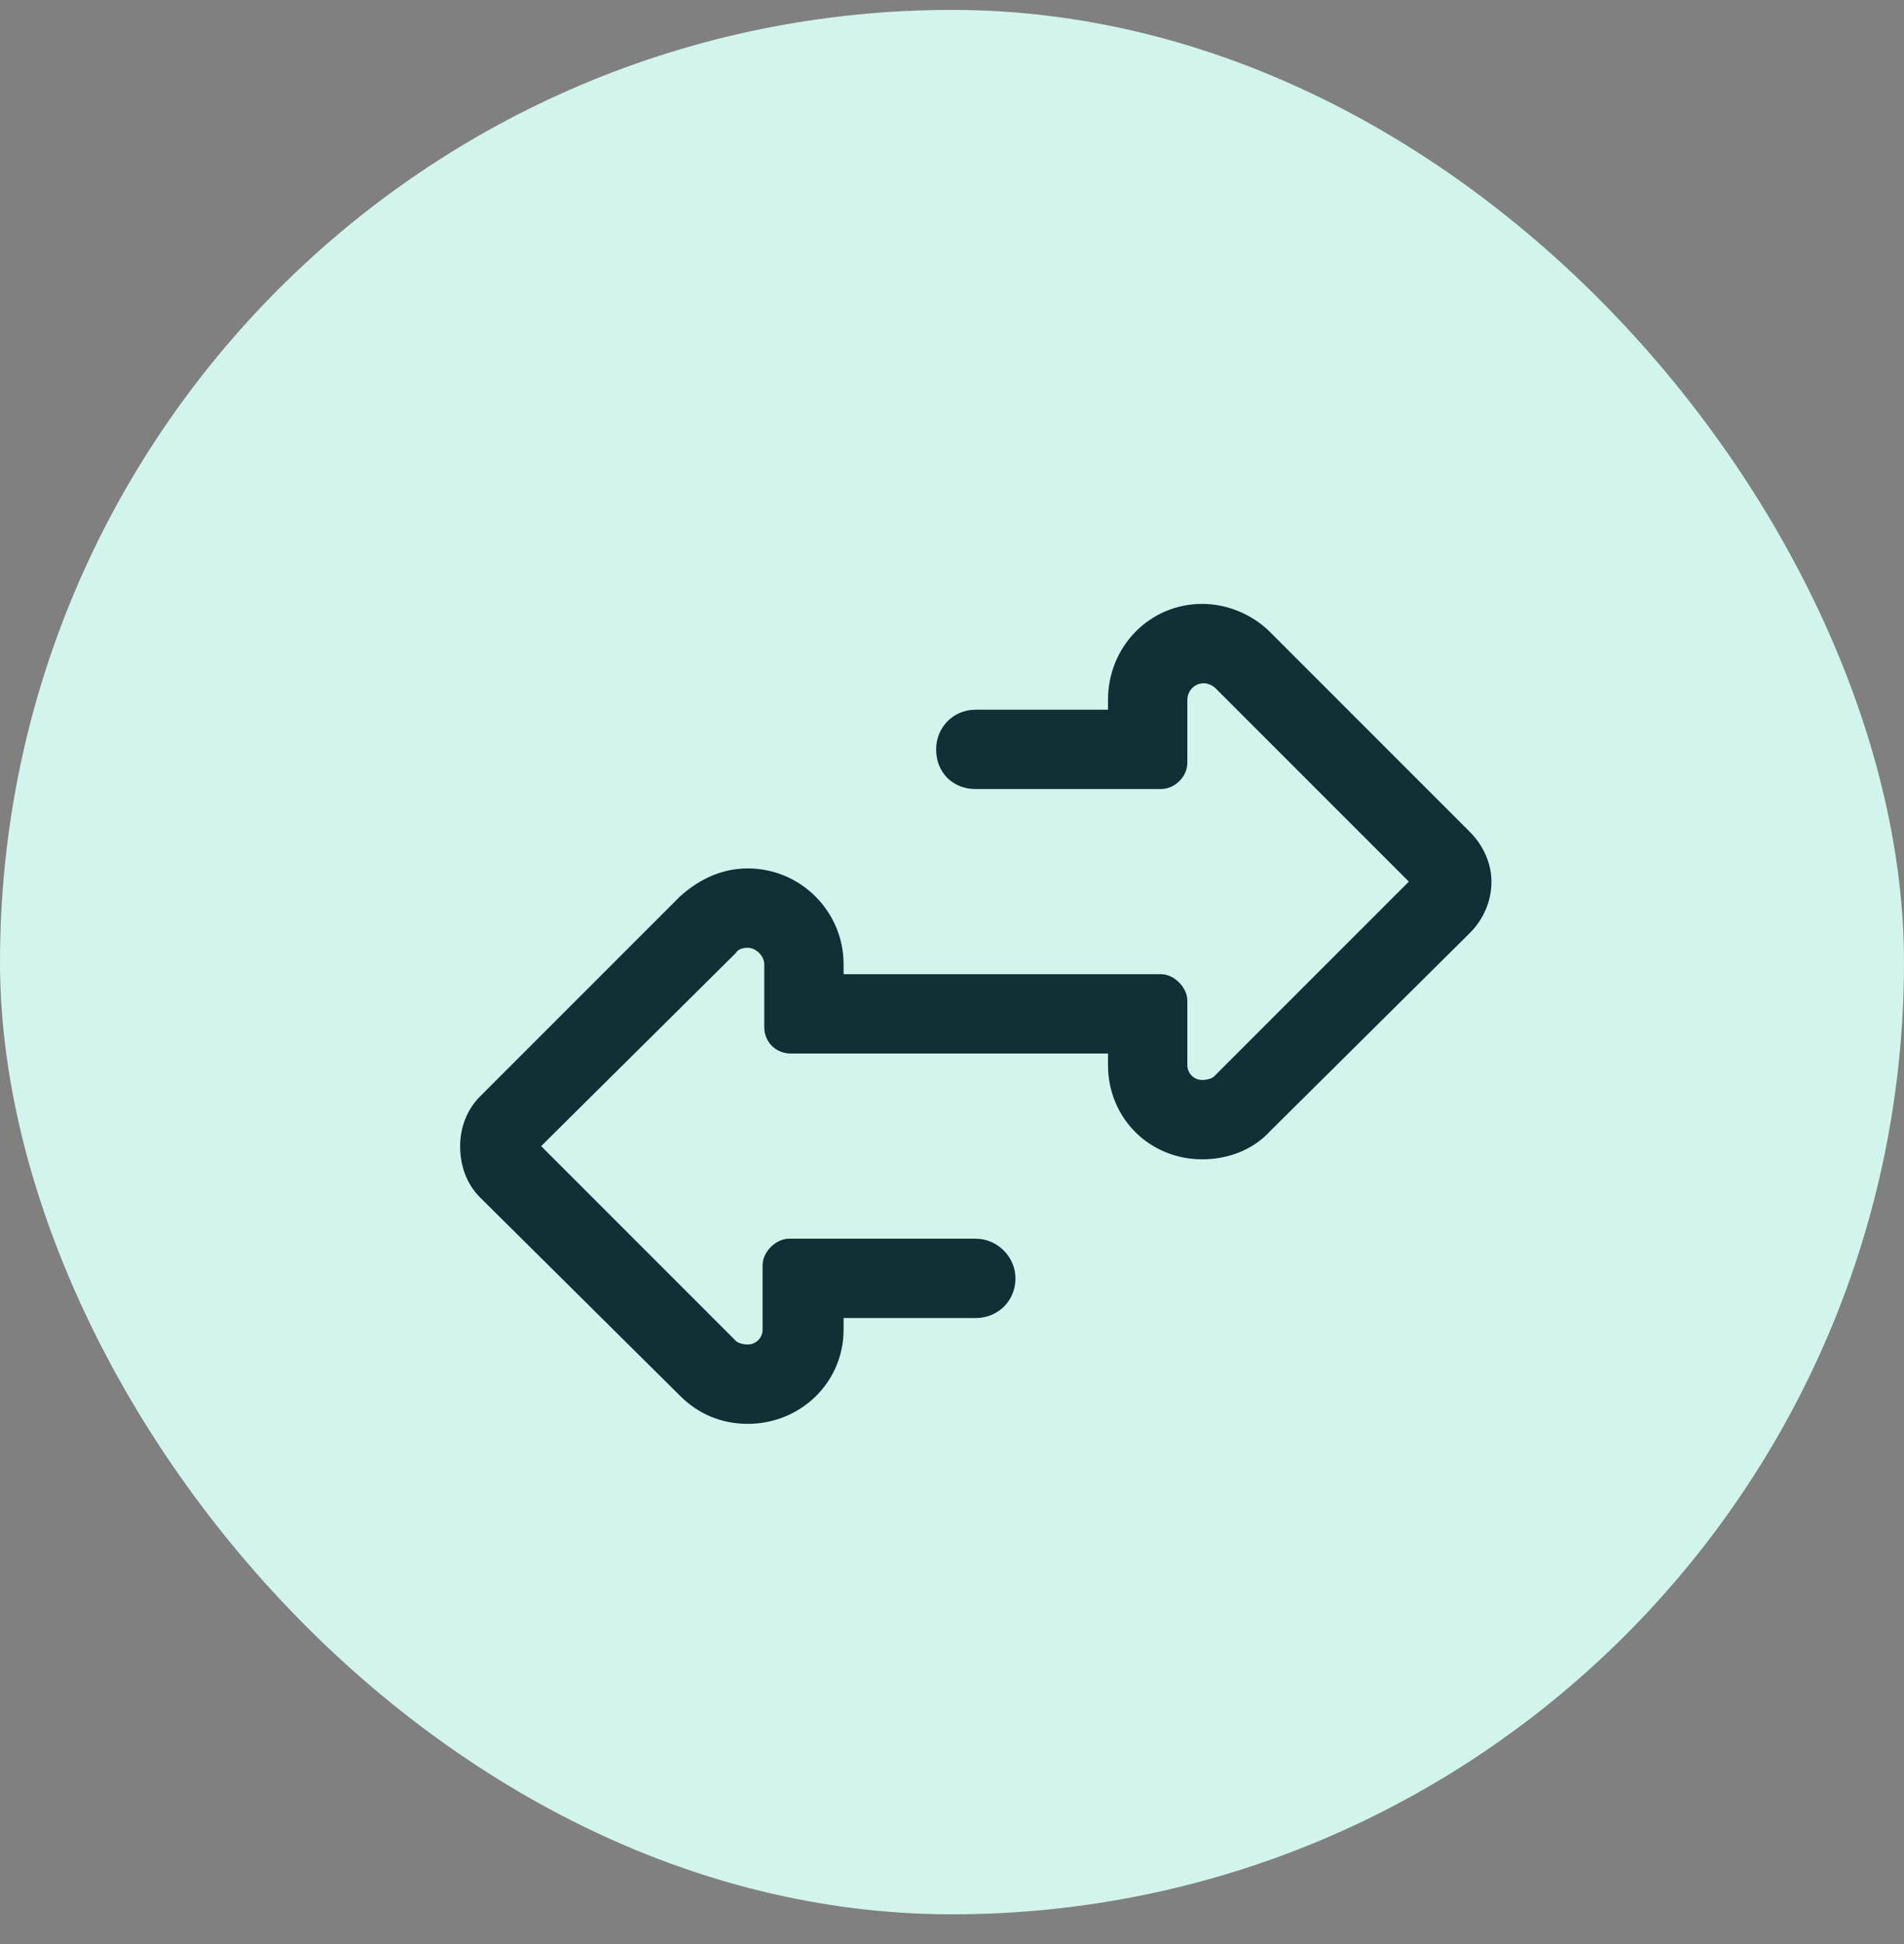
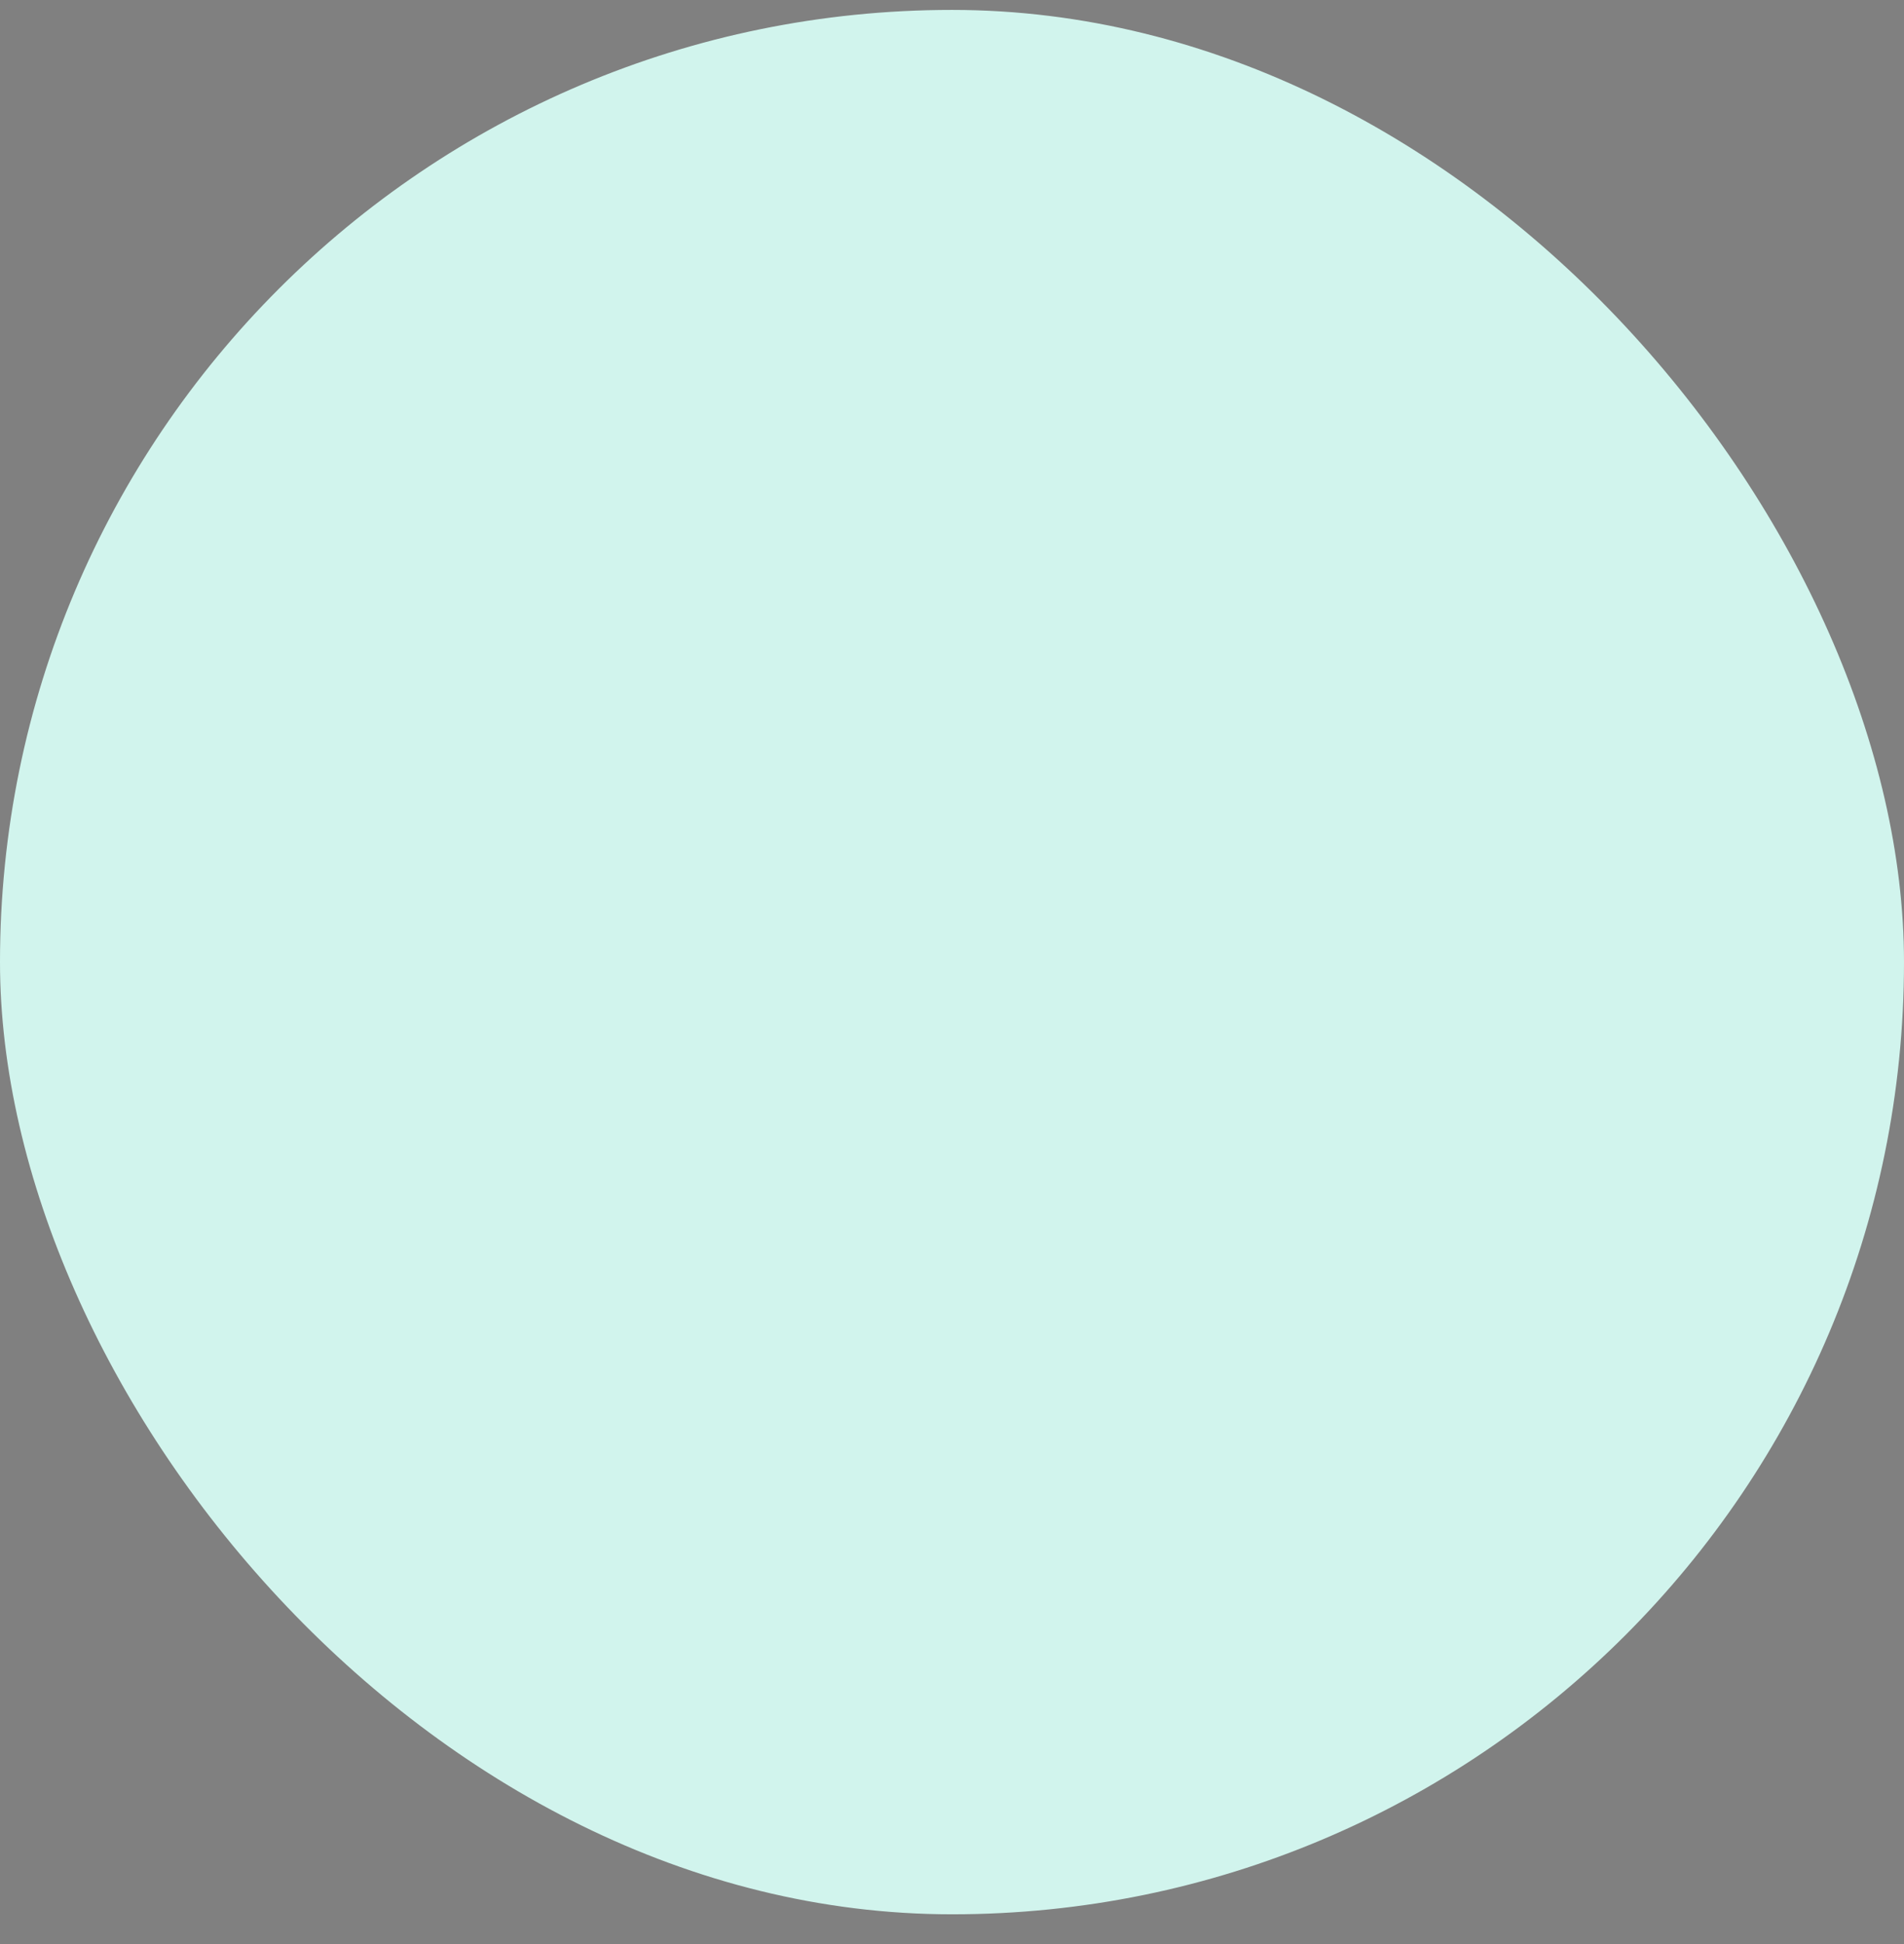
<svg xmlns="http://www.w3.org/2000/svg" width="48" height="49" viewBox="0 0 48 49" fill="none">
  <rect x="0" y="0" width="48" height="49" fill="#808080" stroke="none" />
  <rect y="0.25" width="48" height="48" rx="24" fill="#D1F4ED" />
-   <path d="M18.85 35.888C18.183 35.888 17.6 35.638 17.142 35.179L12.1 30.179C11.767 29.846 11.6 29.388 11.6 28.888C11.6 28.429 11.767 27.971 12.1 27.638L17.142 22.596C17.6 22.179 18.183 21.888 18.85 21.888C20.183 21.888 21.267 22.971 21.267 24.304V24.554H29.267C29.6 24.554 29.933 24.888 29.933 25.221V26.846C29.933 27.054 30.1 27.221 30.308 27.221C30.433 27.221 30.558 27.179 30.6 27.138L35.517 22.221L30.642 17.346C30.558 17.263 30.433 17.221 30.35 17.221C30.1 17.221 29.933 17.429 29.933 17.638V19.221C29.933 19.596 29.6 19.888 29.267 19.888H24.6C24.017 19.888 23.6 19.471 23.6 18.888C23.6 18.346 24.017 17.888 24.6 17.888H27.933V17.638C27.933 16.304 28.975 15.221 30.308 15.221C30.975 15.221 31.6 15.513 32.017 15.929L37.058 20.971C37.392 21.304 37.6 21.763 37.6 22.221C37.6 22.721 37.392 23.179 37.058 23.513L32.017 28.513C31.6 28.971 30.975 29.221 30.308 29.221C28.975 29.221 27.933 28.179 27.933 26.846V26.554H19.933C19.558 26.554 19.267 26.263 19.267 25.888V24.304C19.267 24.096 19.058 23.888 18.85 23.888C18.725 23.888 18.6 23.929 18.558 24.013L13.642 28.888L18.558 33.804C18.6 33.846 18.725 33.888 18.85 33.888C19.058 33.888 19.225 33.721 19.225 33.513V31.888C19.225 31.554 19.558 31.221 19.892 31.221H24.6C25.142 31.221 25.6 31.679 25.6 32.221C25.6 32.804 25.142 33.221 24.6 33.221H21.267V33.513C21.267 34.846 20.183 35.888 18.85 35.888Z" fill="#0F3135" />
</svg>